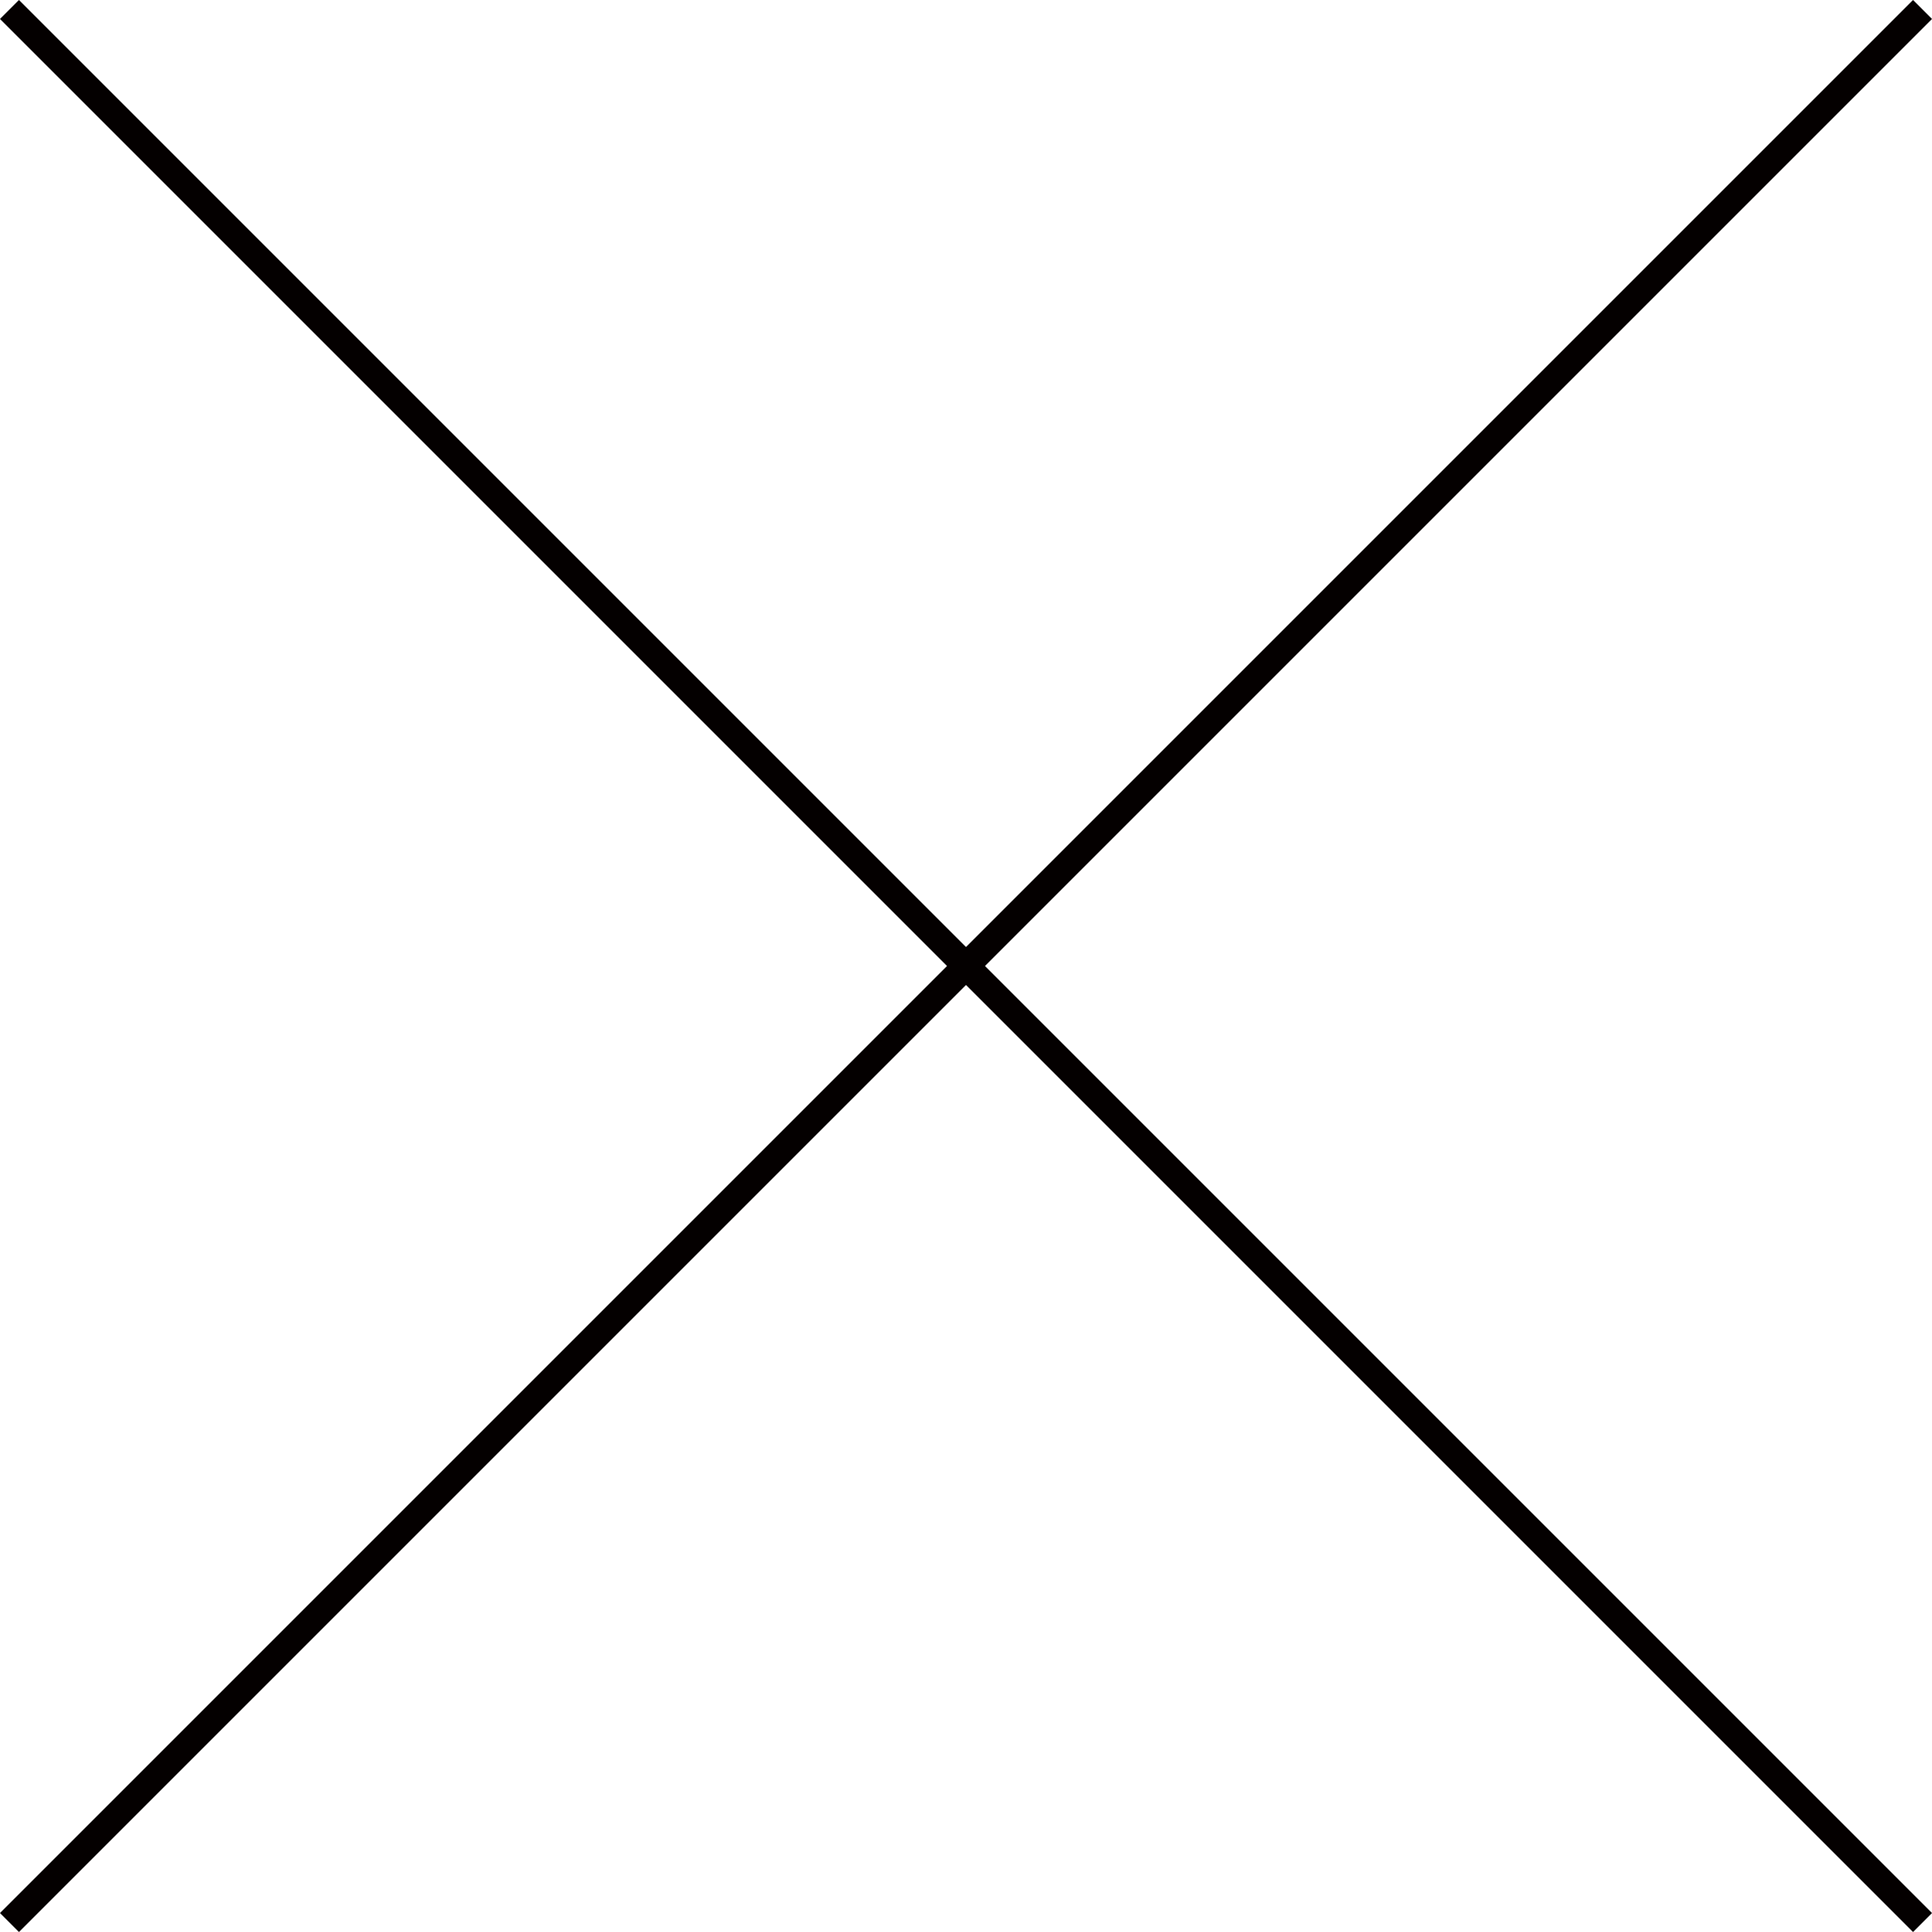
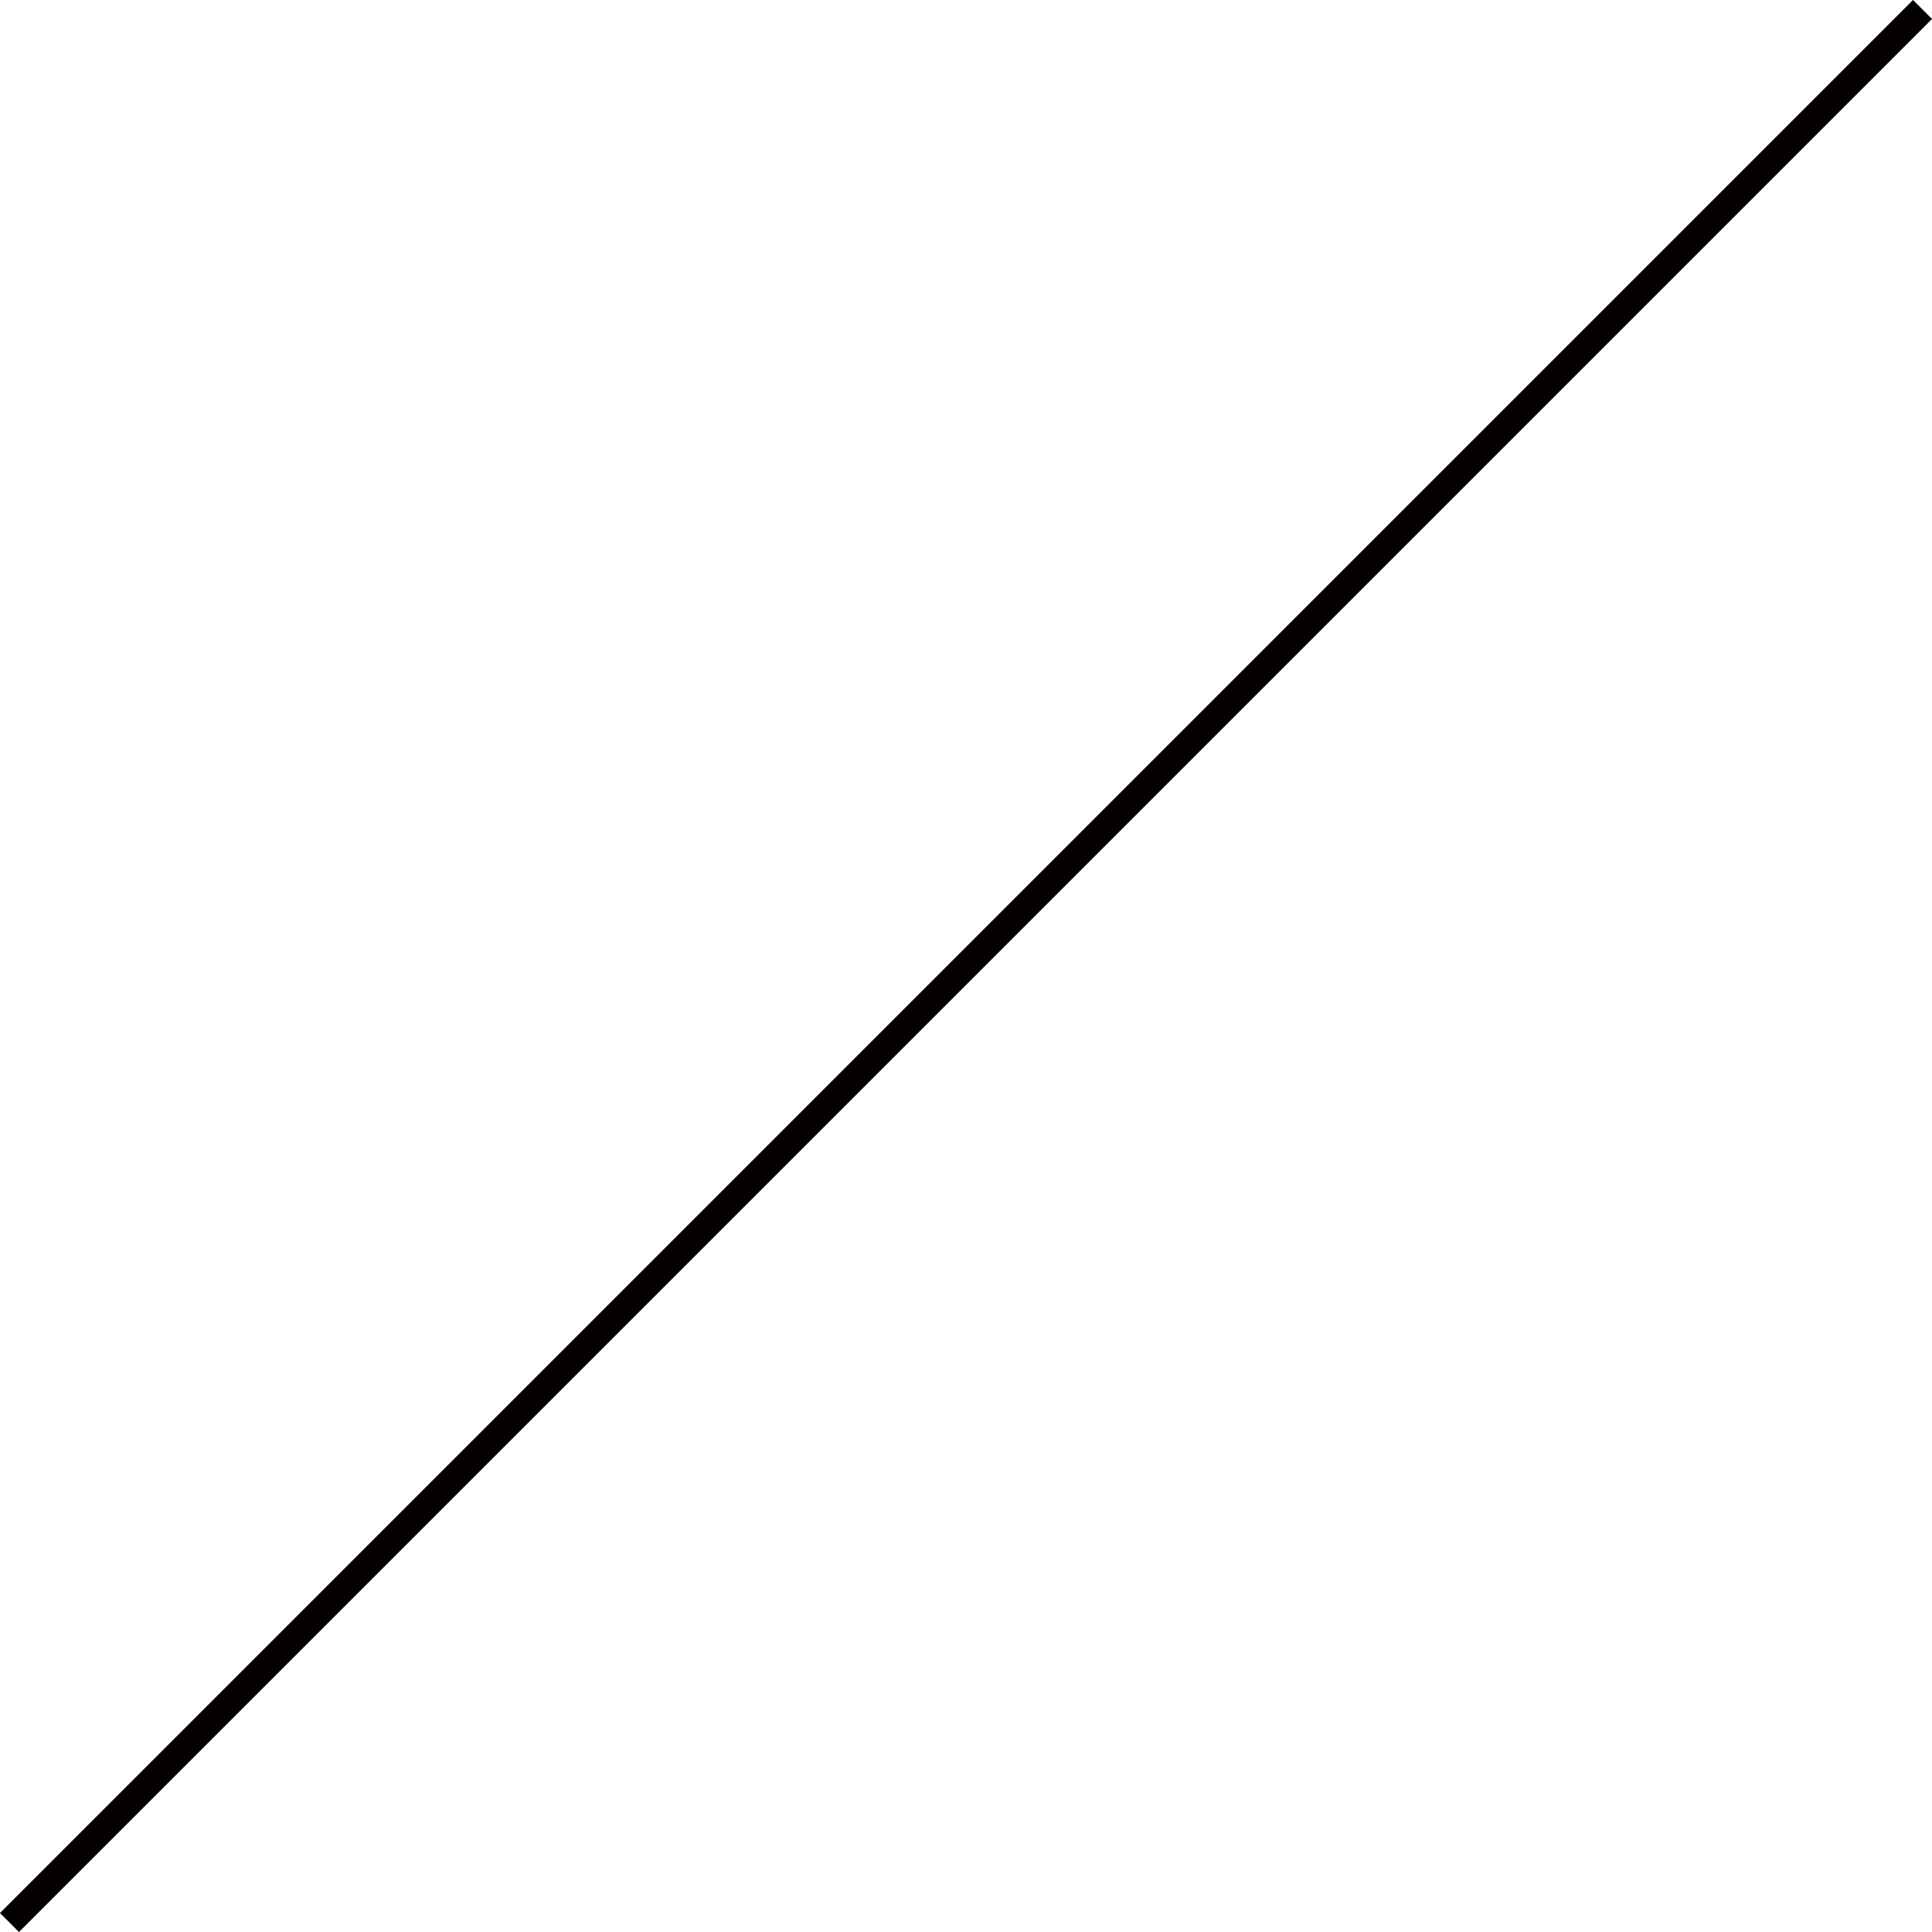
<svg xmlns="http://www.w3.org/2000/svg" version="1.1" id="レイヤー_1" x="0px" y="0px" width="51px" height="51px" viewBox="0 0 51 51" enable-background="new 0 0 51 51" xml:space="preserve">
  <g>
-     <line fill="none" stroke="#040000" stroke-width="0.709" stroke-miterlimit="10" x1="0.25" y1="0.25" x2="50.75" y2="50.75" />
    <line fill="none" stroke="#040000" stroke-width="0.709" stroke-miterlimit="10" x1="50.75" y1="0.25" x2="0.25" y2="50.75" />
  </g>
</svg>